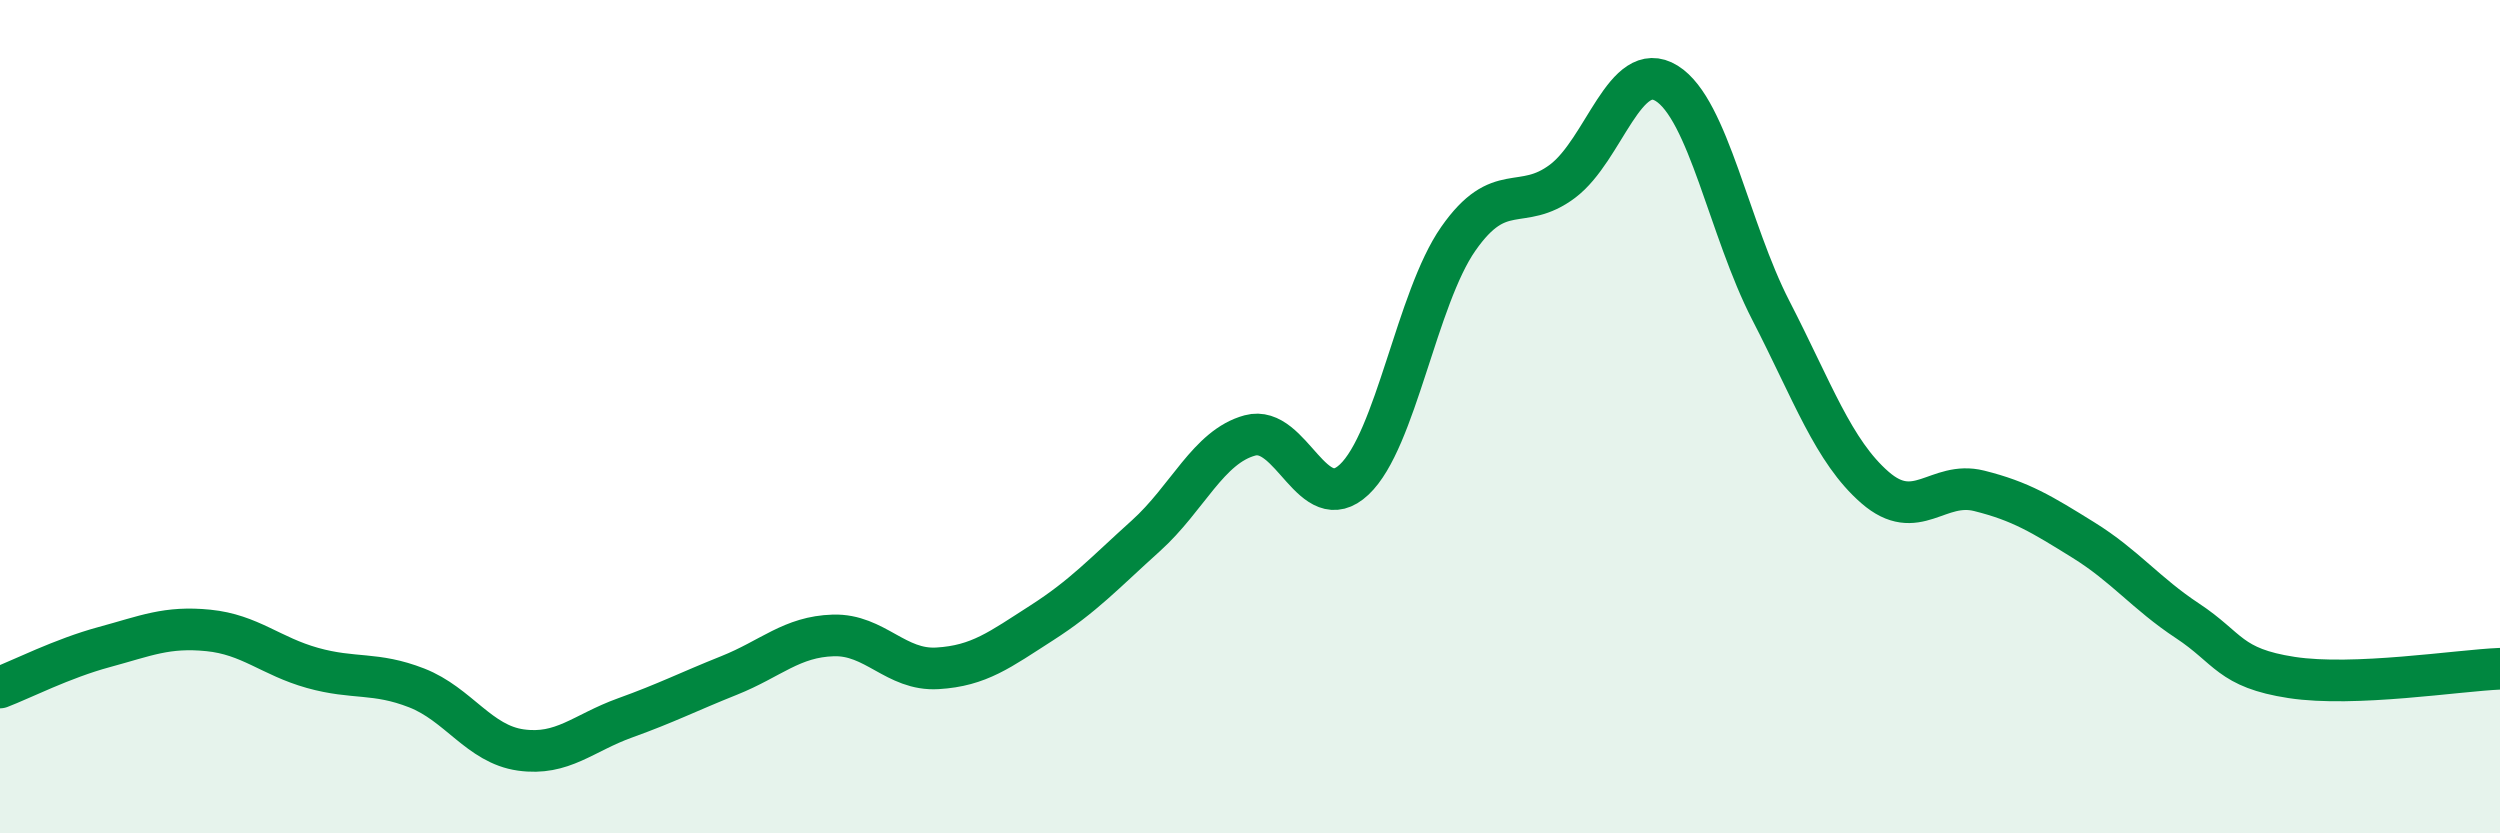
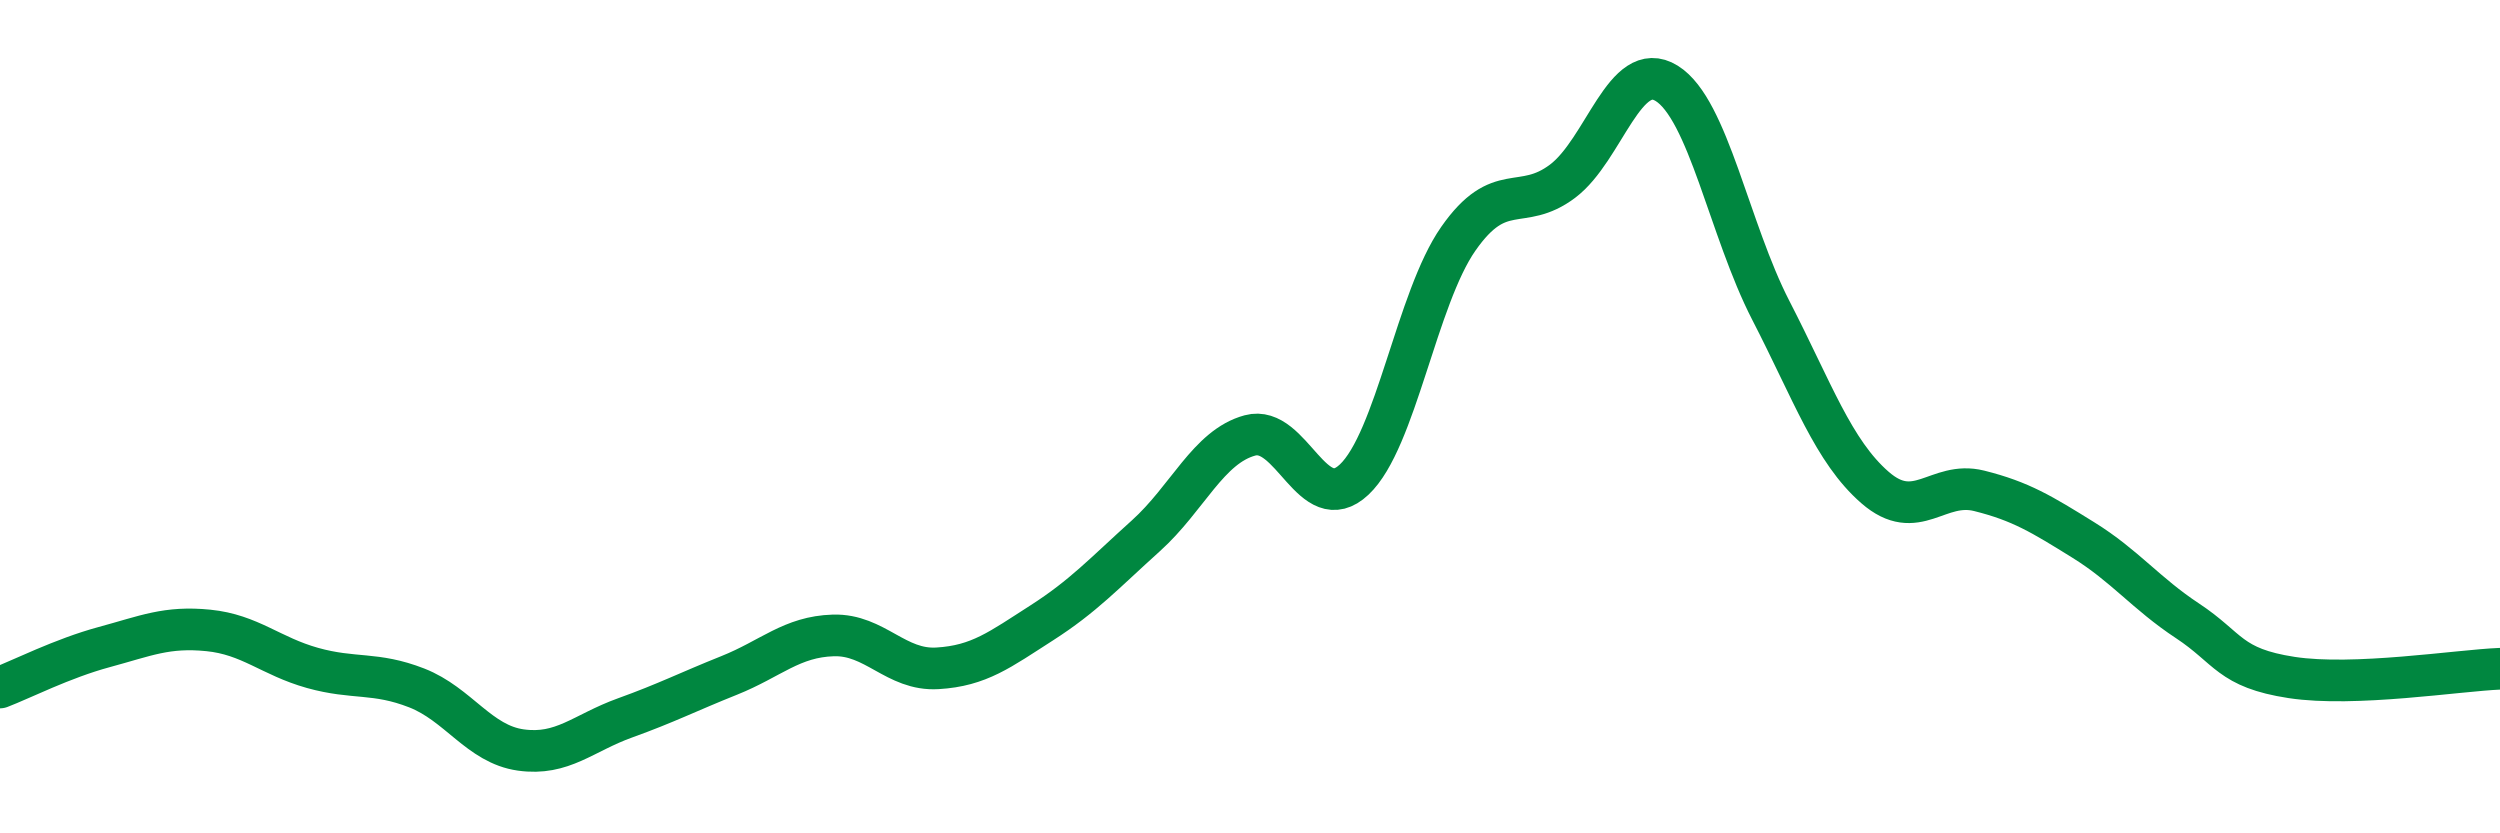
<svg xmlns="http://www.w3.org/2000/svg" width="60" height="20" viewBox="0 0 60 20">
-   <path d="M 0,16.5 C 0.5,16.31 1.5,15.8 2.5,15.53 C 3.5,15.26 4,15.03 5,15.13 C 6,15.23 6.5,15.75 7.5,16.03 C 8.5,16.31 9,16.12 10,16.51 C 11,16.9 11.5,17.86 12.5,18 C 13.5,18.14 14,17.59 15,17.23 C 16,16.87 16.5,16.61 17.5,16.21 C 18.5,15.81 19,15.28 20,15.25 C 21,15.22 21.5,16.1 22.5,16.04 C 23.5,15.98 24,15.59 25,14.95 C 26,14.31 26.5,13.76 27.5,12.86 C 28.5,11.96 29,10.72 30,10.45 C 31,10.18 31.5,12.45 32.5,11.51 C 33.5,10.57 34,7.16 35,5.73 C 36,4.3 36.5,5.1 37.5,4.35 C 38.5,3.6 39,1.38 40,2 C 41,2.62 41.5,5.51 42.5,7.45 C 43.5,9.39 44,10.83 45,11.7 C 46,12.57 46.5,11.53 47.5,11.78 C 48.5,12.03 49,12.34 50,12.96 C 51,13.58 51.5,14.24 52.5,14.9 C 53.5,15.56 53.5,16.03 55,16.26 C 56.5,16.49 59,16.09 60,16.05L60 20L0 20Z" fill="#008740" opacity="0.1" stroke-linecap="round" stroke-linejoin="round" />
  <path d="M 0,16.5 C 0.5,16.31 1.5,15.8 2.5,15.53 C 3.5,15.26 4,15.03 5,15.13 C 6,15.23 6.5,15.75 7.5,16.03 C 8.5,16.31 9,16.12 10,16.51 C 11,16.9 11.5,17.86 12.5,18 C 13.5,18.14 14,17.59 15,17.23 C 16,16.87 16.5,16.61 17.5,16.21 C 18.5,15.81 19,15.28 20,15.25 C 21,15.22 21.5,16.1 22.5,16.04 C 23.5,15.98 24,15.59 25,14.95 C 26,14.31 26.5,13.76 27.5,12.86 C 28.5,11.96 29,10.72 30,10.45 C 31,10.18 31.5,12.45 32.5,11.51 C 33.5,10.57 34,7.16 35,5.73 C 36,4.3 36.5,5.1 37.5,4.35 C 38.5,3.6 39,1.38 40,2 C 41,2.62 41.5,5.51 42.5,7.45 C 43.5,9.39 44,10.83 45,11.7 C 46,12.57 46.5,11.53 47.5,11.78 C 48.5,12.03 49,12.34 50,12.96 C 51,13.58 51.5,14.24 52.5,14.9 C 53.5,15.56 53.5,16.03 55,16.26 C 56.5,16.49 59,16.09 60,16.05" stroke="#008740" stroke-width="1" fill="none" stroke-linecap="round" stroke-linejoin="round" />
</svg>